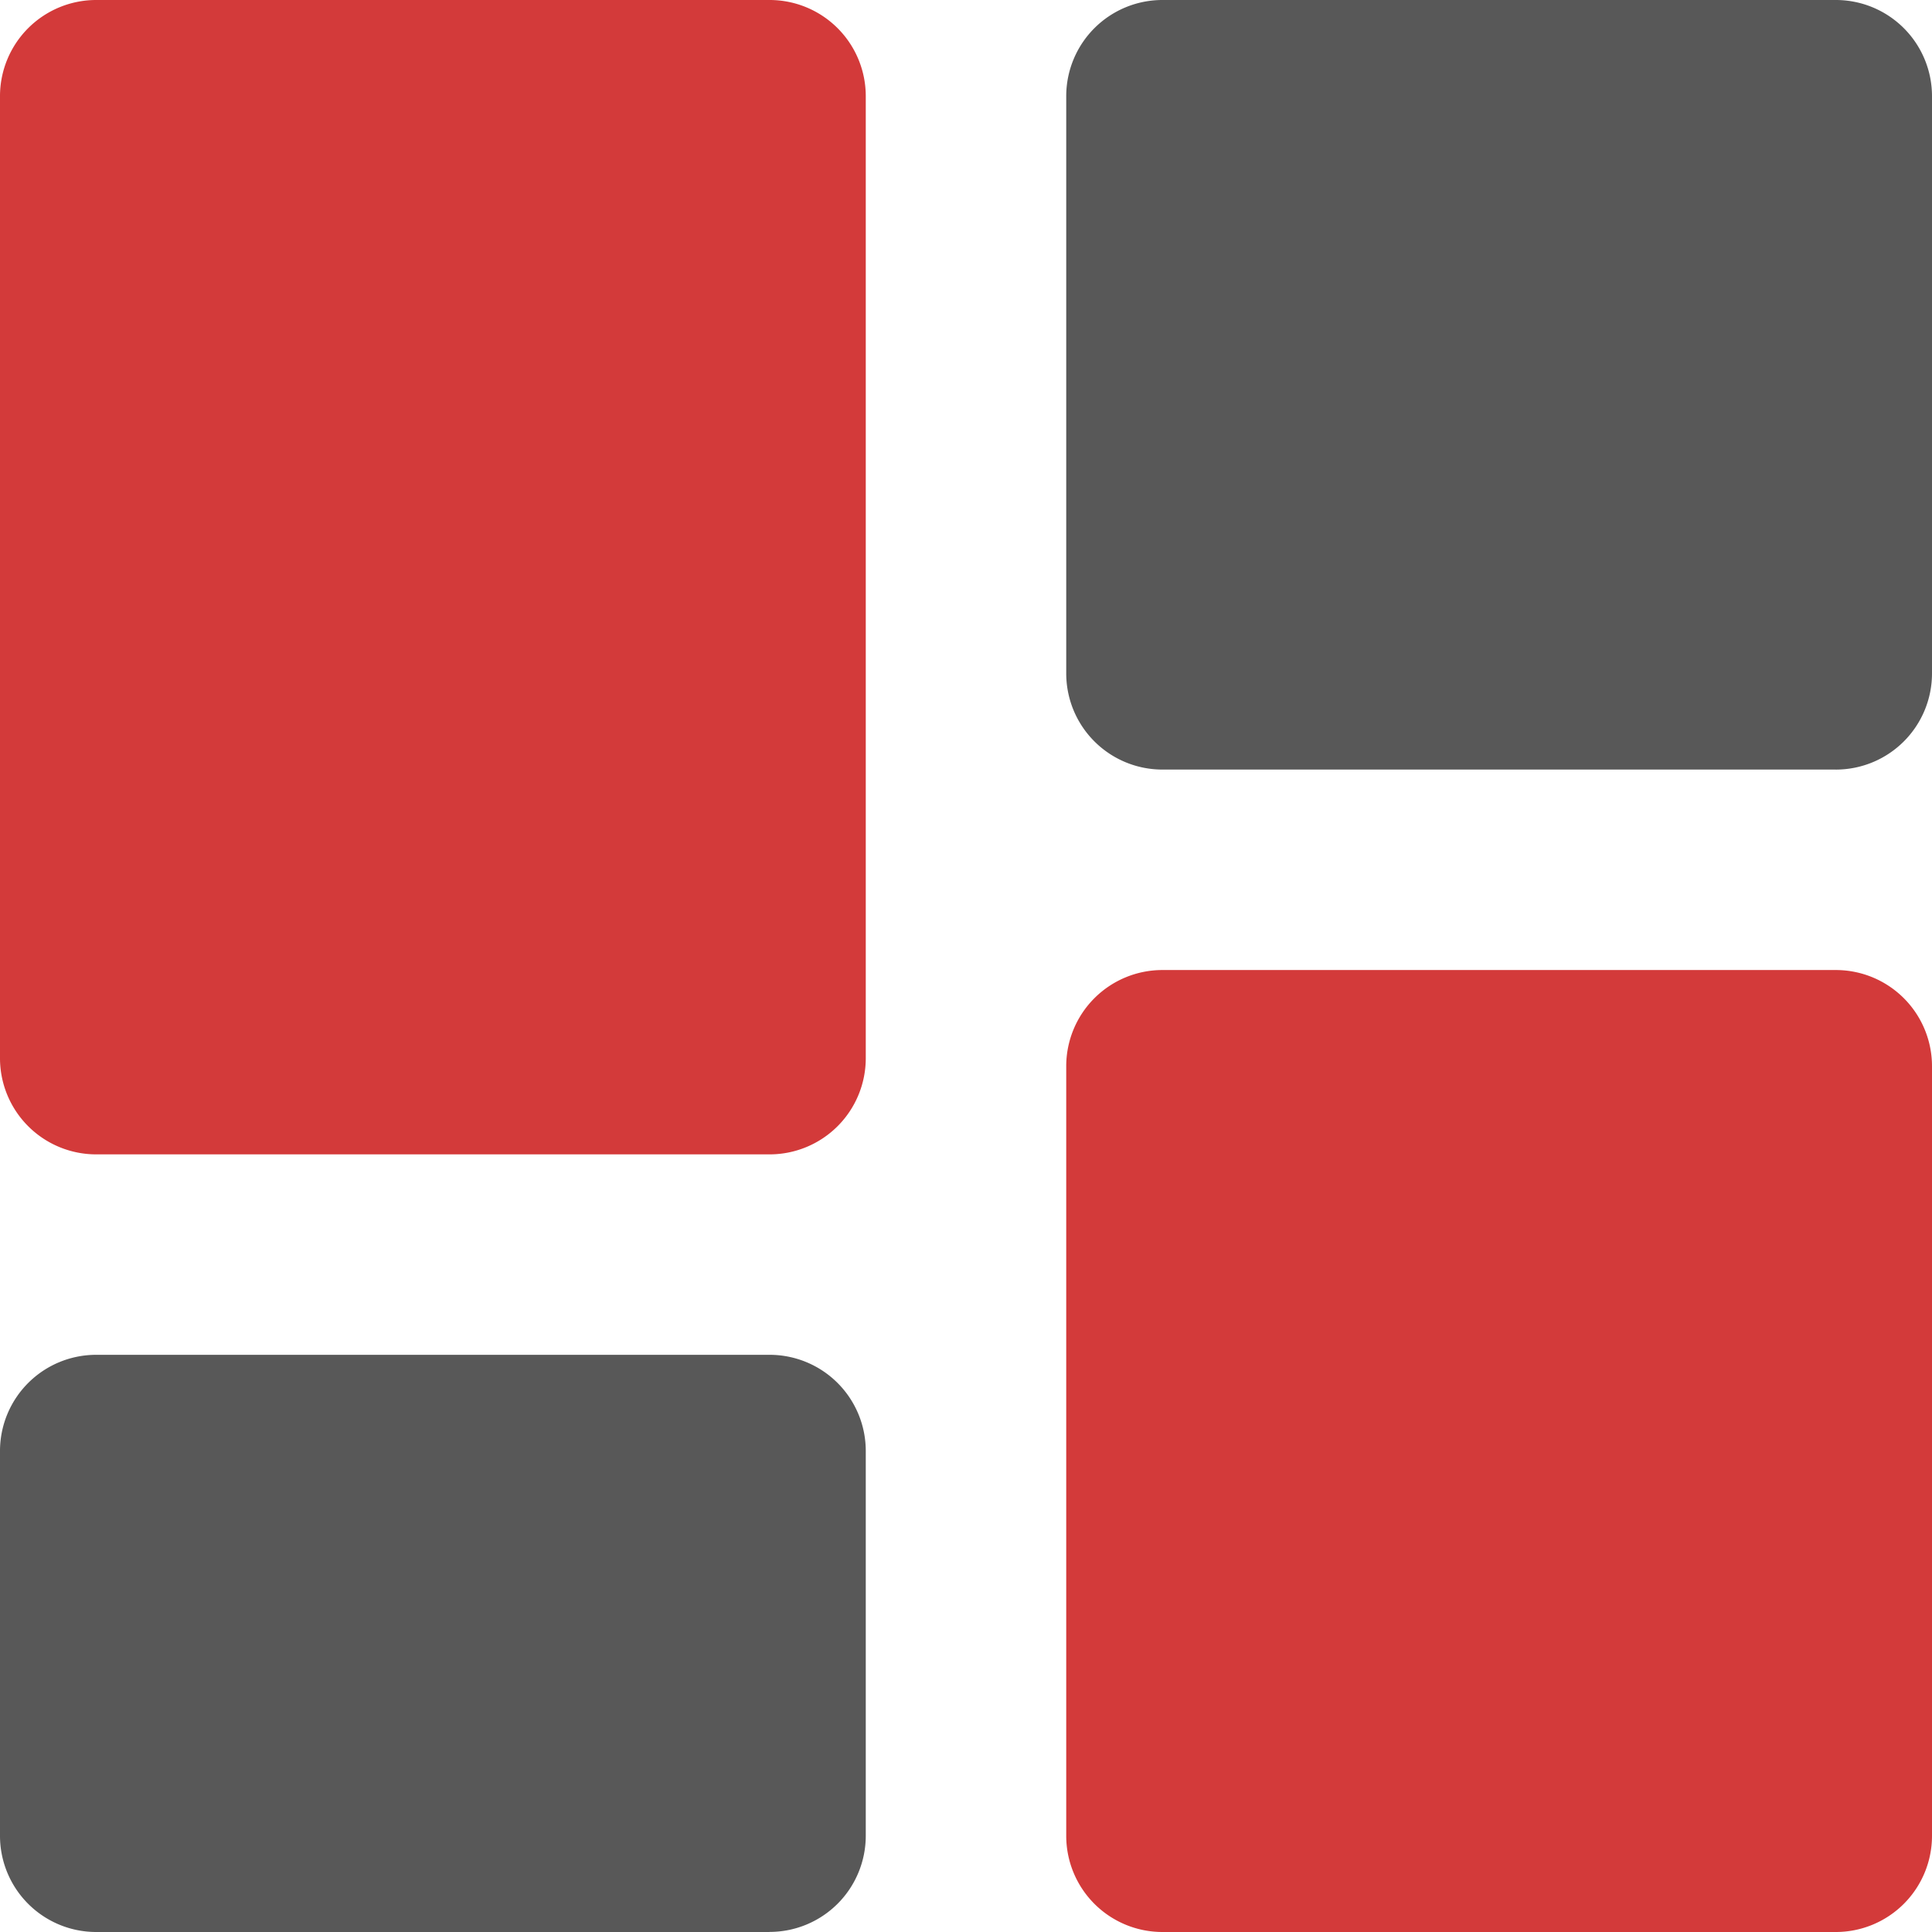
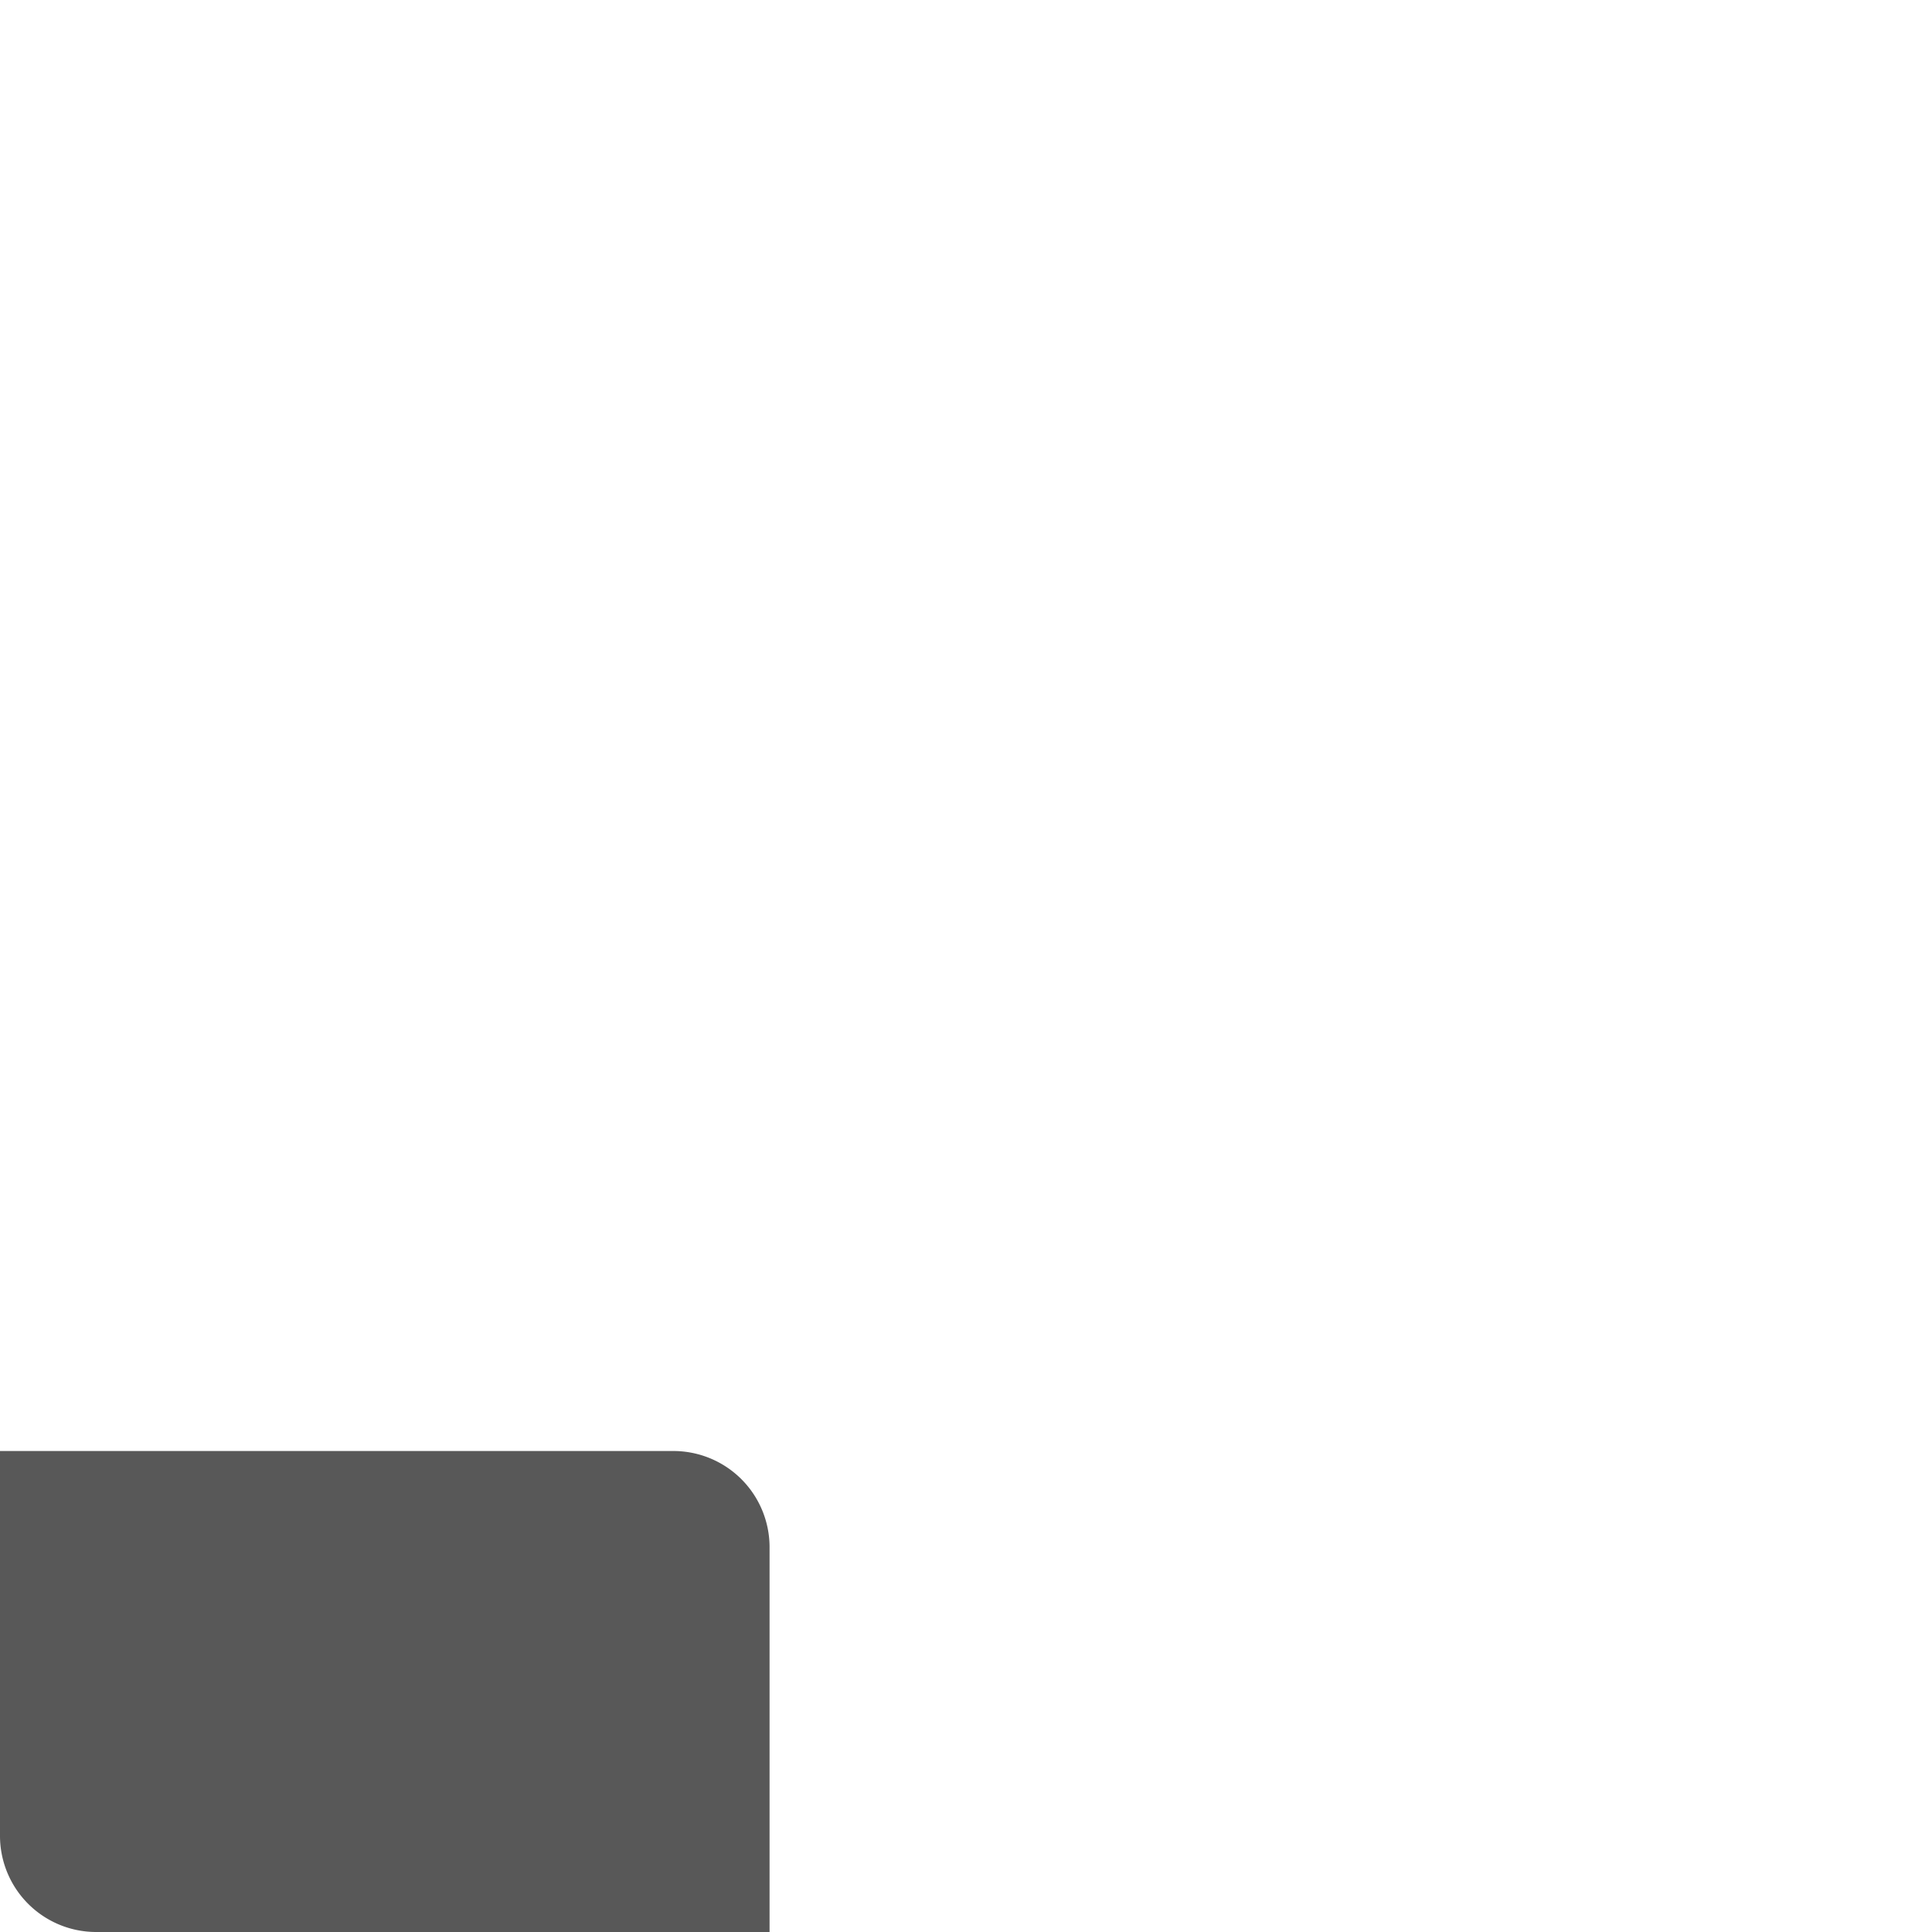
<svg xmlns="http://www.w3.org/2000/svg" width="92" height="92" viewBox="0 0 92 92">
  <defs />
-   <path fill="#d33a3a" d="M36.646 54.97H4.581A4.58 4.58 0 010 50.389V4.581A4.58 4.58 0 014.581 0h32.065a4.58 4.58 0 014.581 4.581v45.808a4.58 4.58 0 01-4.581 4.581z" data-name="Path 6" />
-   <path fill="#585858" d="M36.646 92H4.581A4.58 4.58 0 010 87.415V69.096a4.58 4.58 0 014.581-4.581h32.065a4.58 4.58 0 014.581 4.581v18.319a4.58 4.58 0 01-4.581 4.581z" data-name="Path 7" />
-   <path fill="#d33a3a" d="M87.419 92H55.354a4.58 4.58 0 01-4.581-4.581V50.773a4.58 4.58 0 014.581-4.581h32.065A4.58 4.58 0 0192 50.773v36.646A4.58 4.58 0 0187.419 92z" data-name="Path 8" />
-   <path fill="#585858" d="M87.419 36.646H55.354a4.58 4.58 0 01-4.581-4.58V4.581A4.58 4.58 0 0155.354 0h32.065A4.58 4.58 0 0192 4.581v27.485a4.58 4.58 0 01-4.581 4.581z" data-name="Path 9" />
+   <path fill="#585858" d="M36.646 92H4.581A4.58 4.58 0 010 87.415V69.096h32.065a4.58 4.58 0 014.581 4.581v18.319a4.58 4.58 0 01-4.581 4.581z" data-name="Path 7" />
</svg>